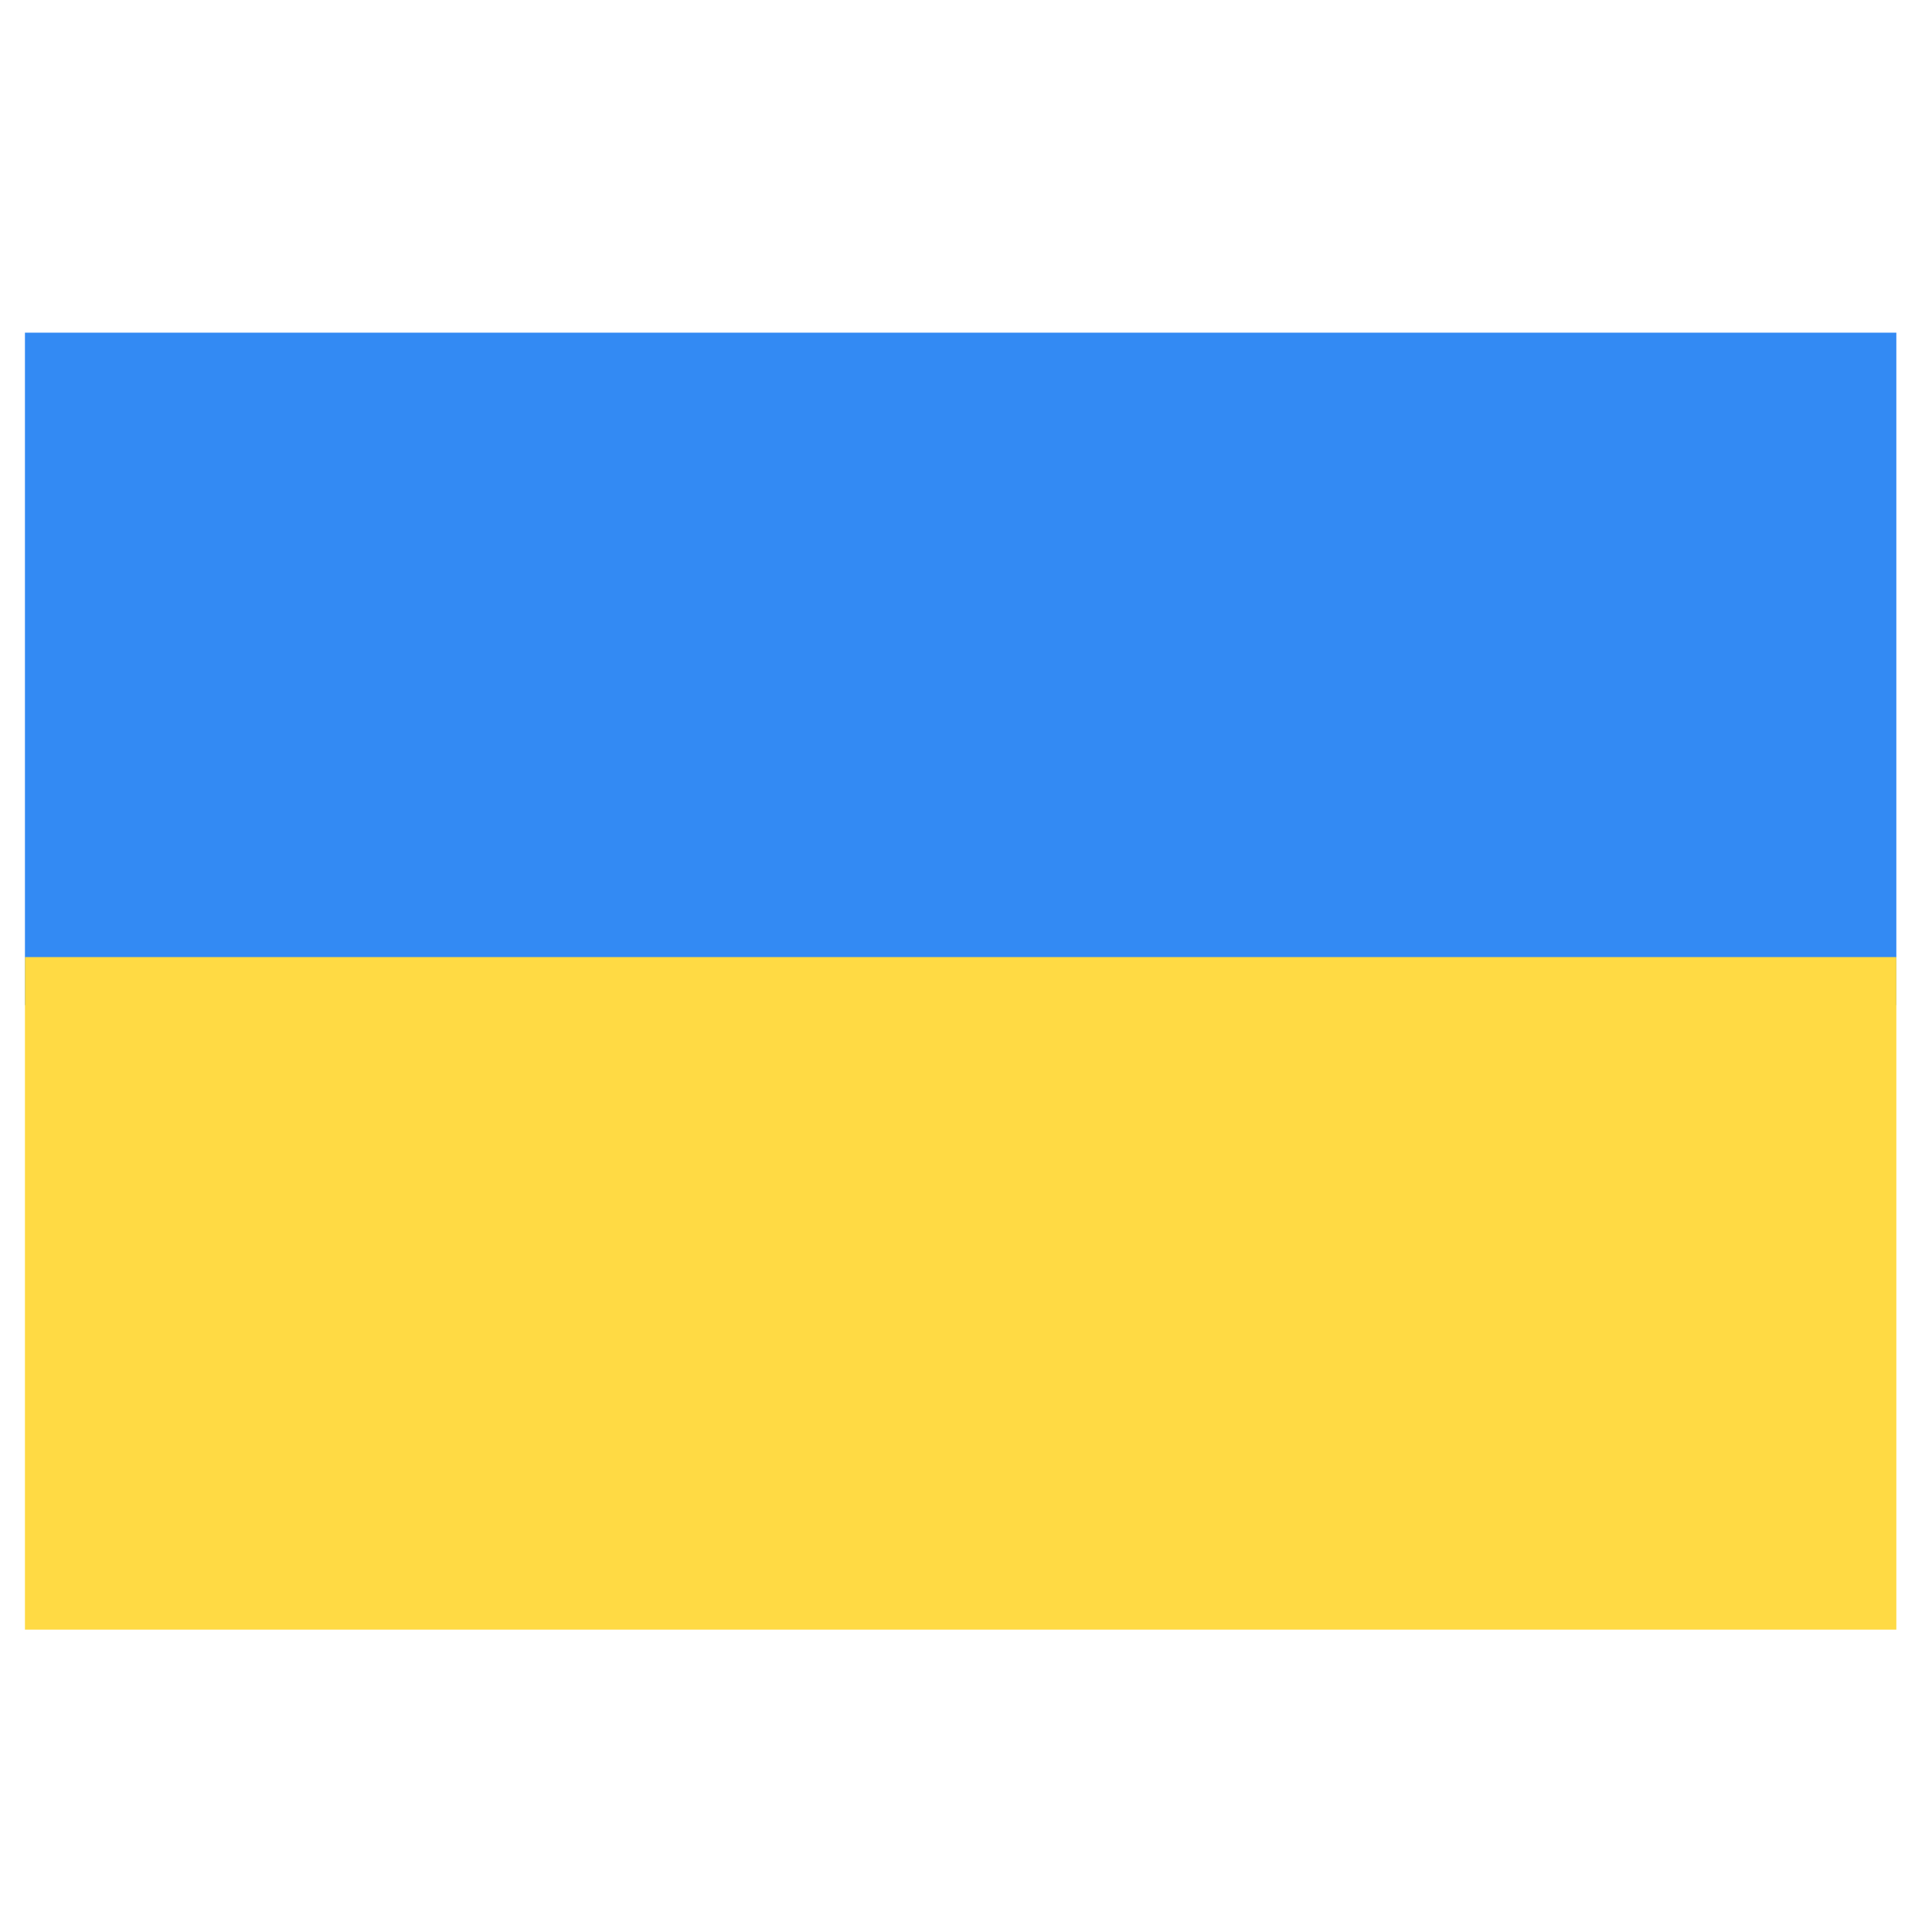
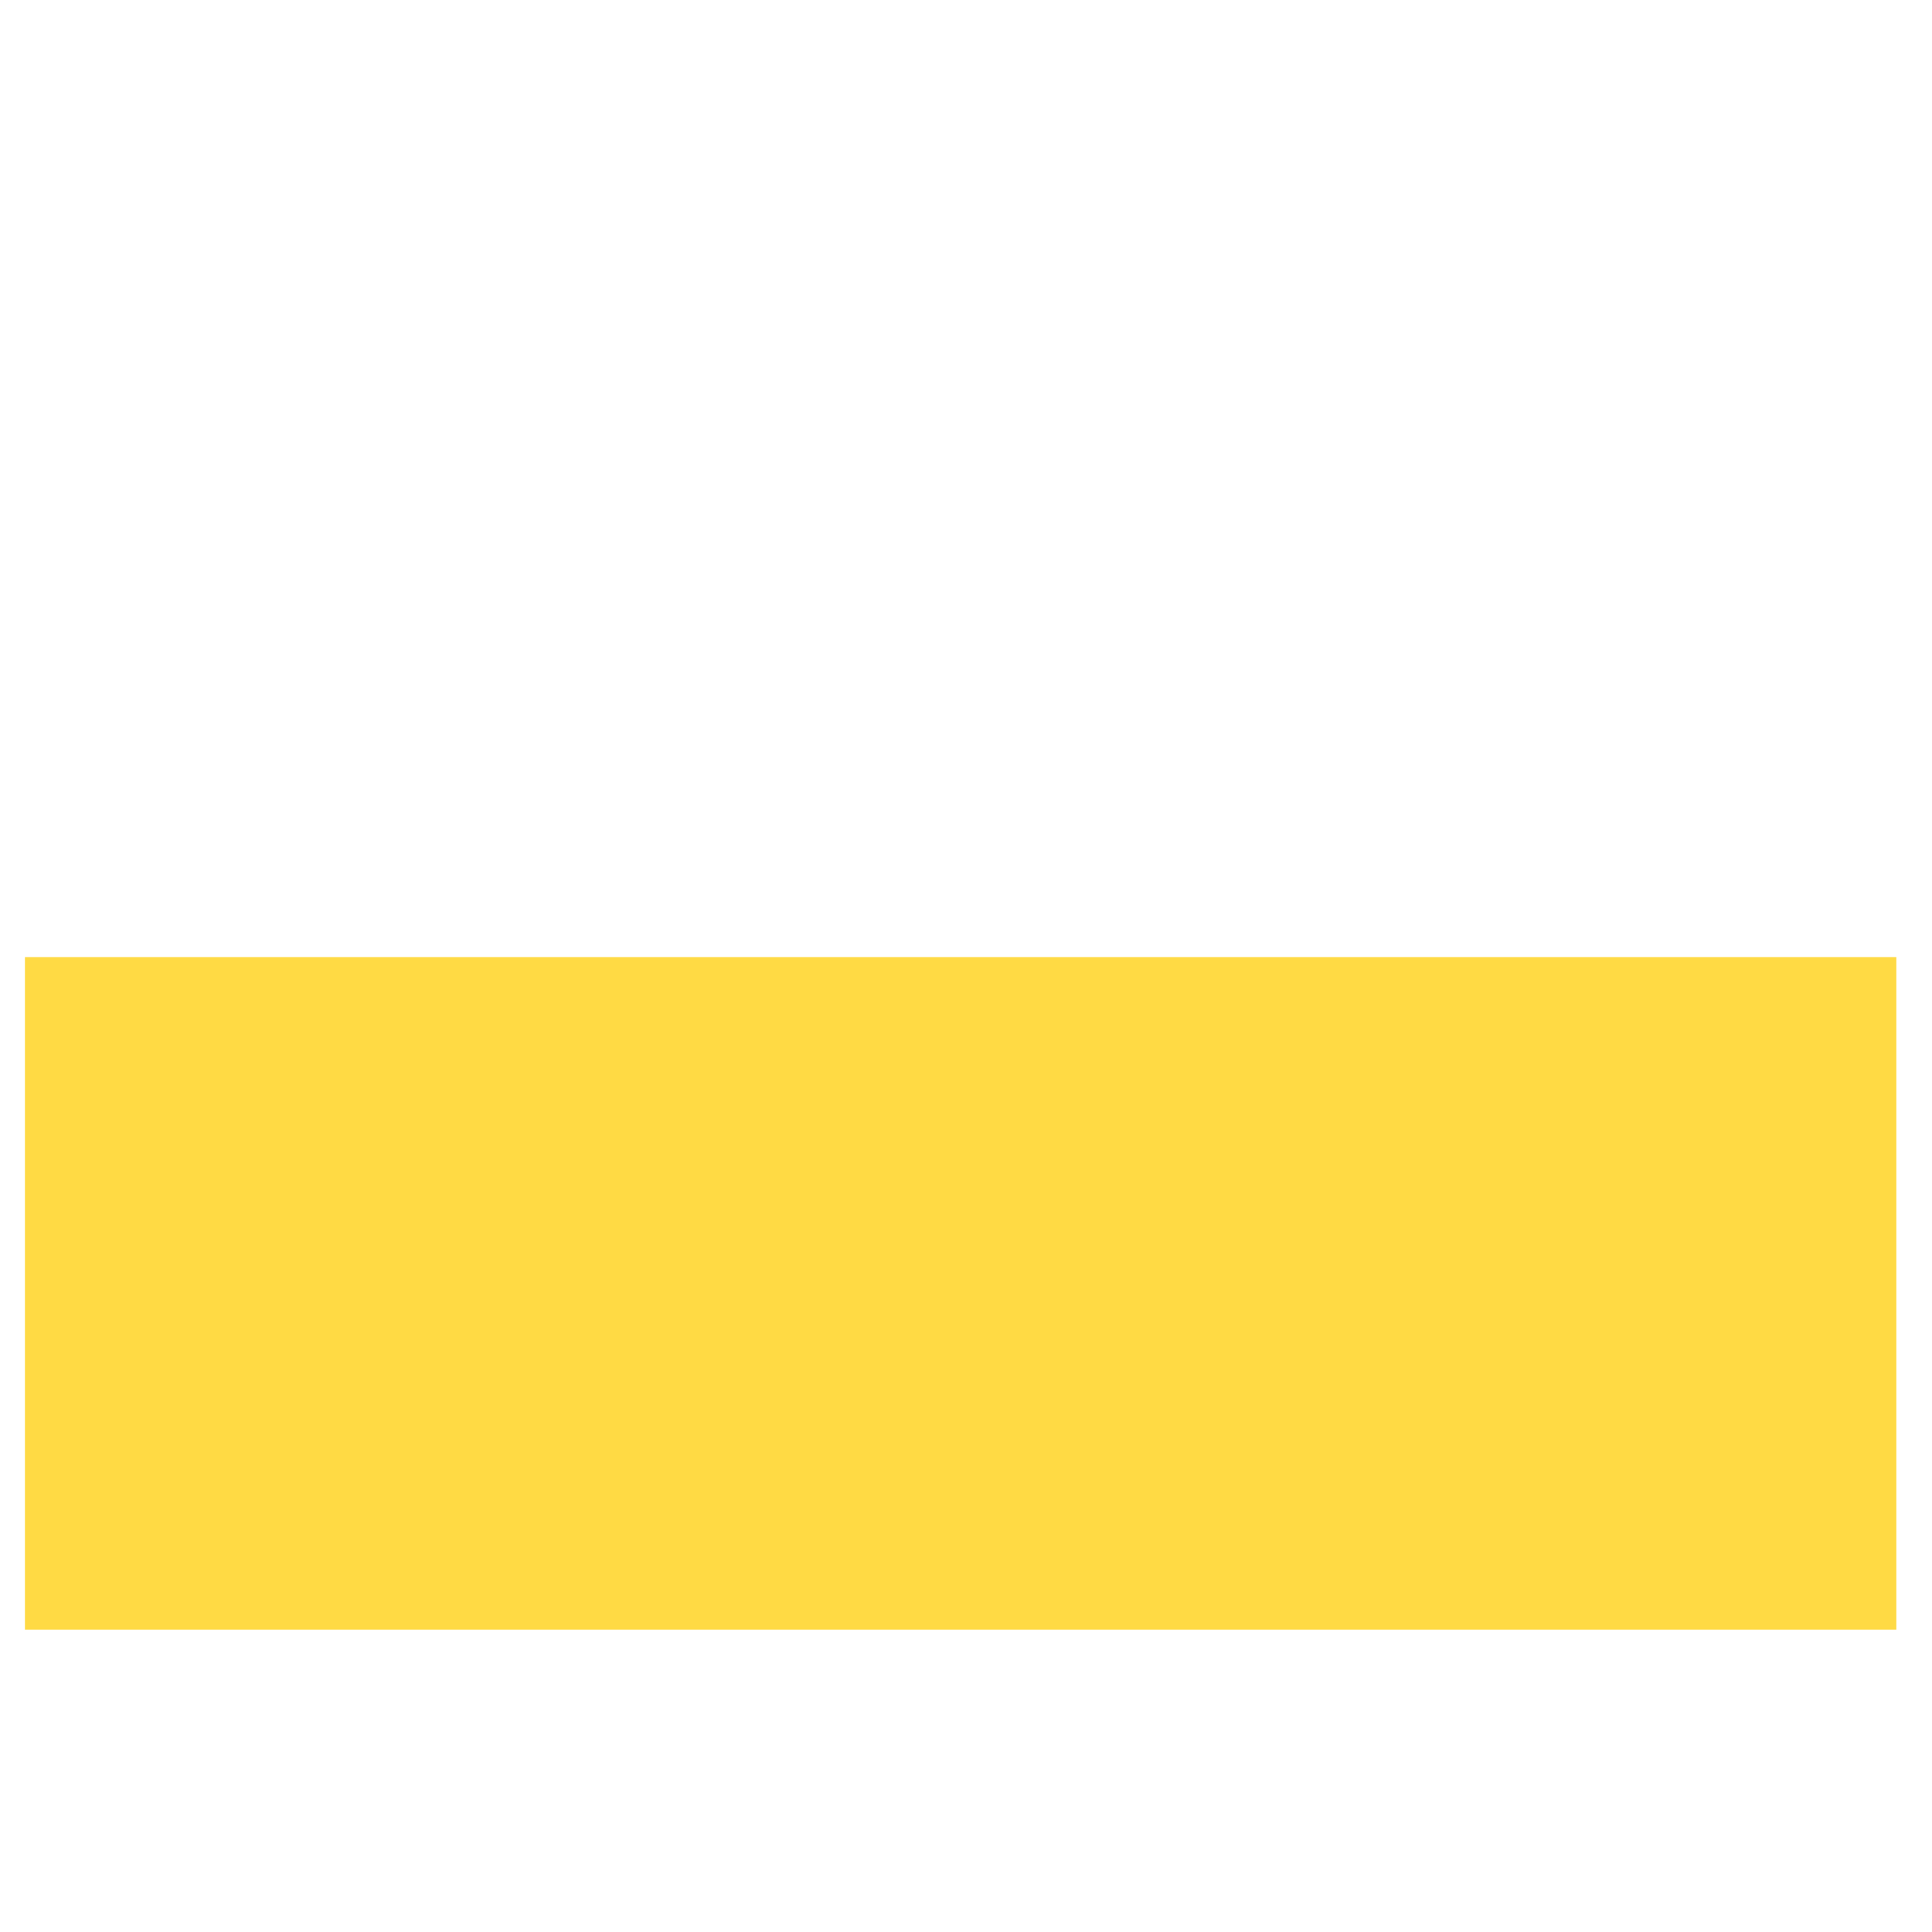
<svg xmlns="http://www.w3.org/2000/svg" width="33" height="33" viewBox="0 0 33 33" fill="none">
  <g clip-path="url(#clip0_1897_15624)">
-     <rect x="0.426" y="5.682" width="31.965" height="11.487" fill="#338AF3" />
    <rect x="0.426" y="16.348" width="31.965" height="11.487" fill="#FFDA44" />
  </g>
  <defs>
    <clipPath id="clip0_1897_15624">
      <rect width="32" height="32" fill="white" transform="translate(0.391 0.348)" />
    </clipPath>
  </defs>
</svg>